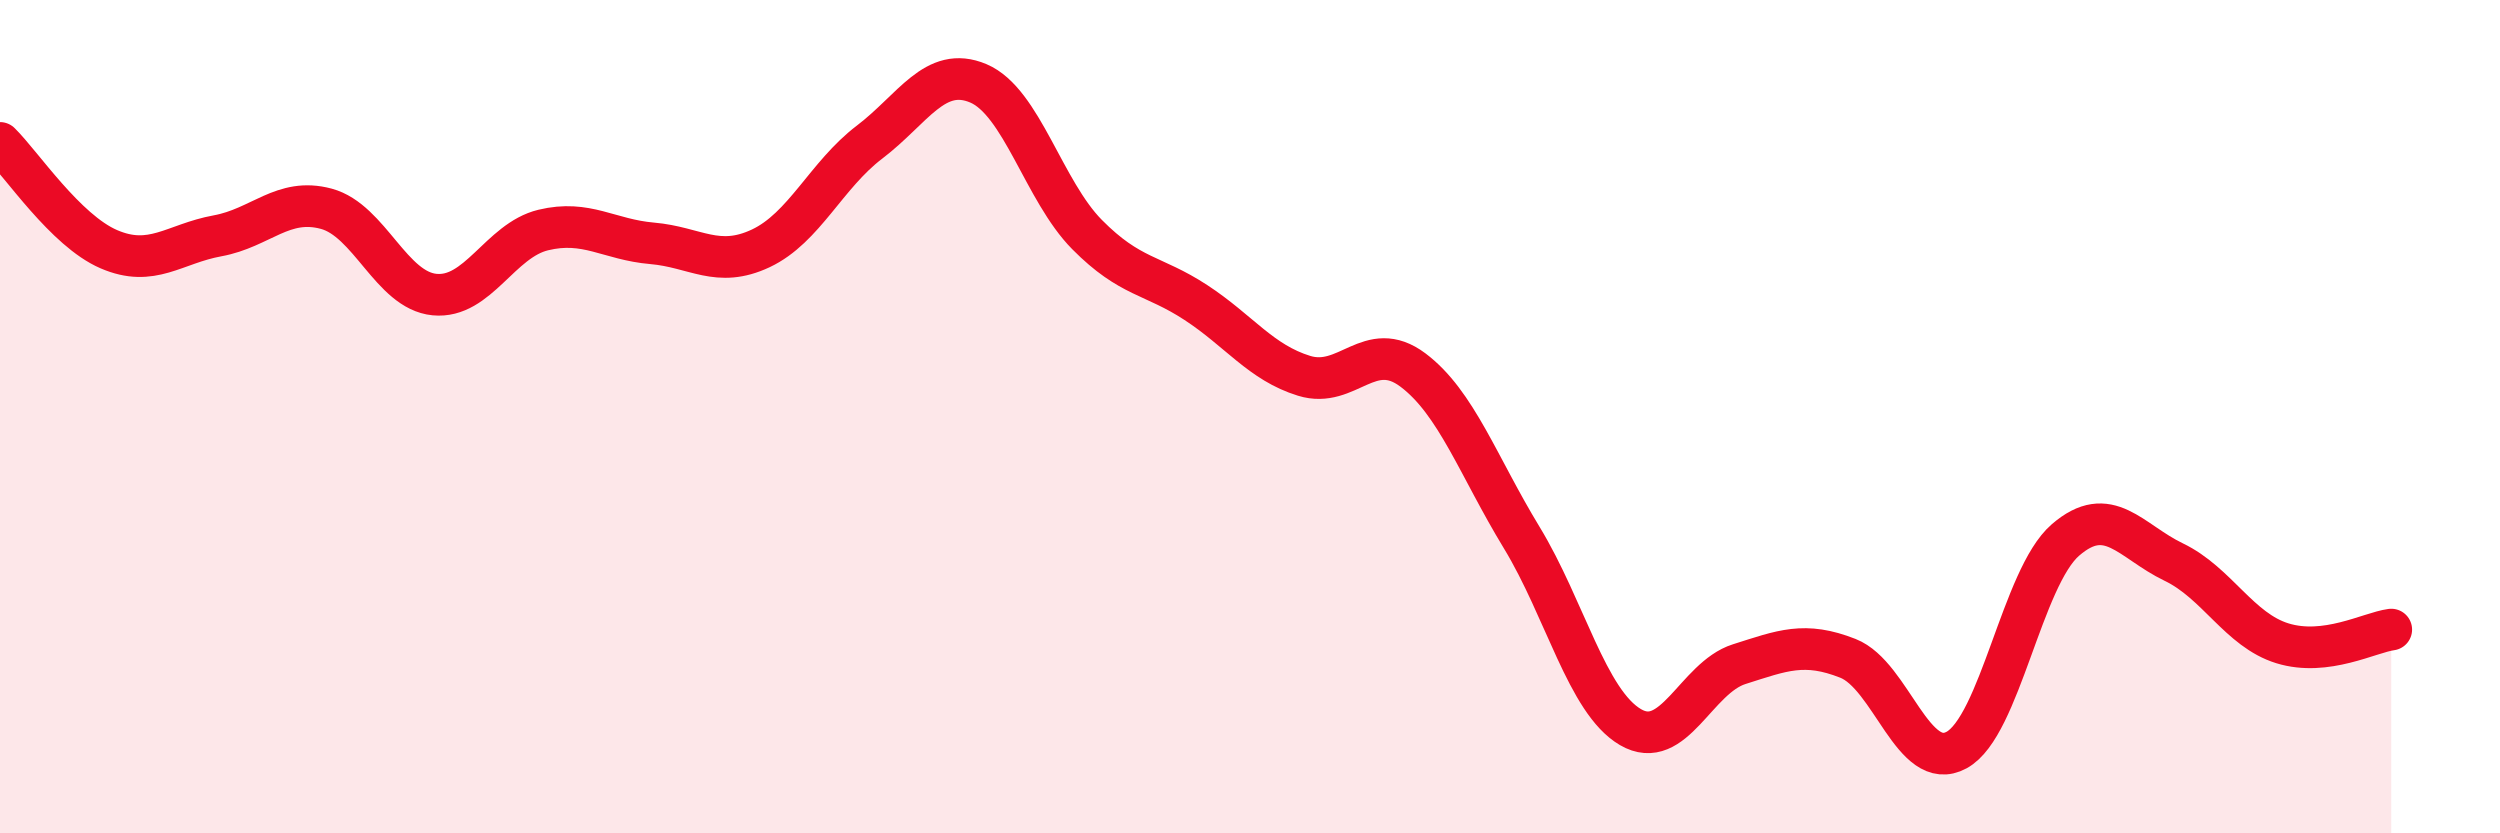
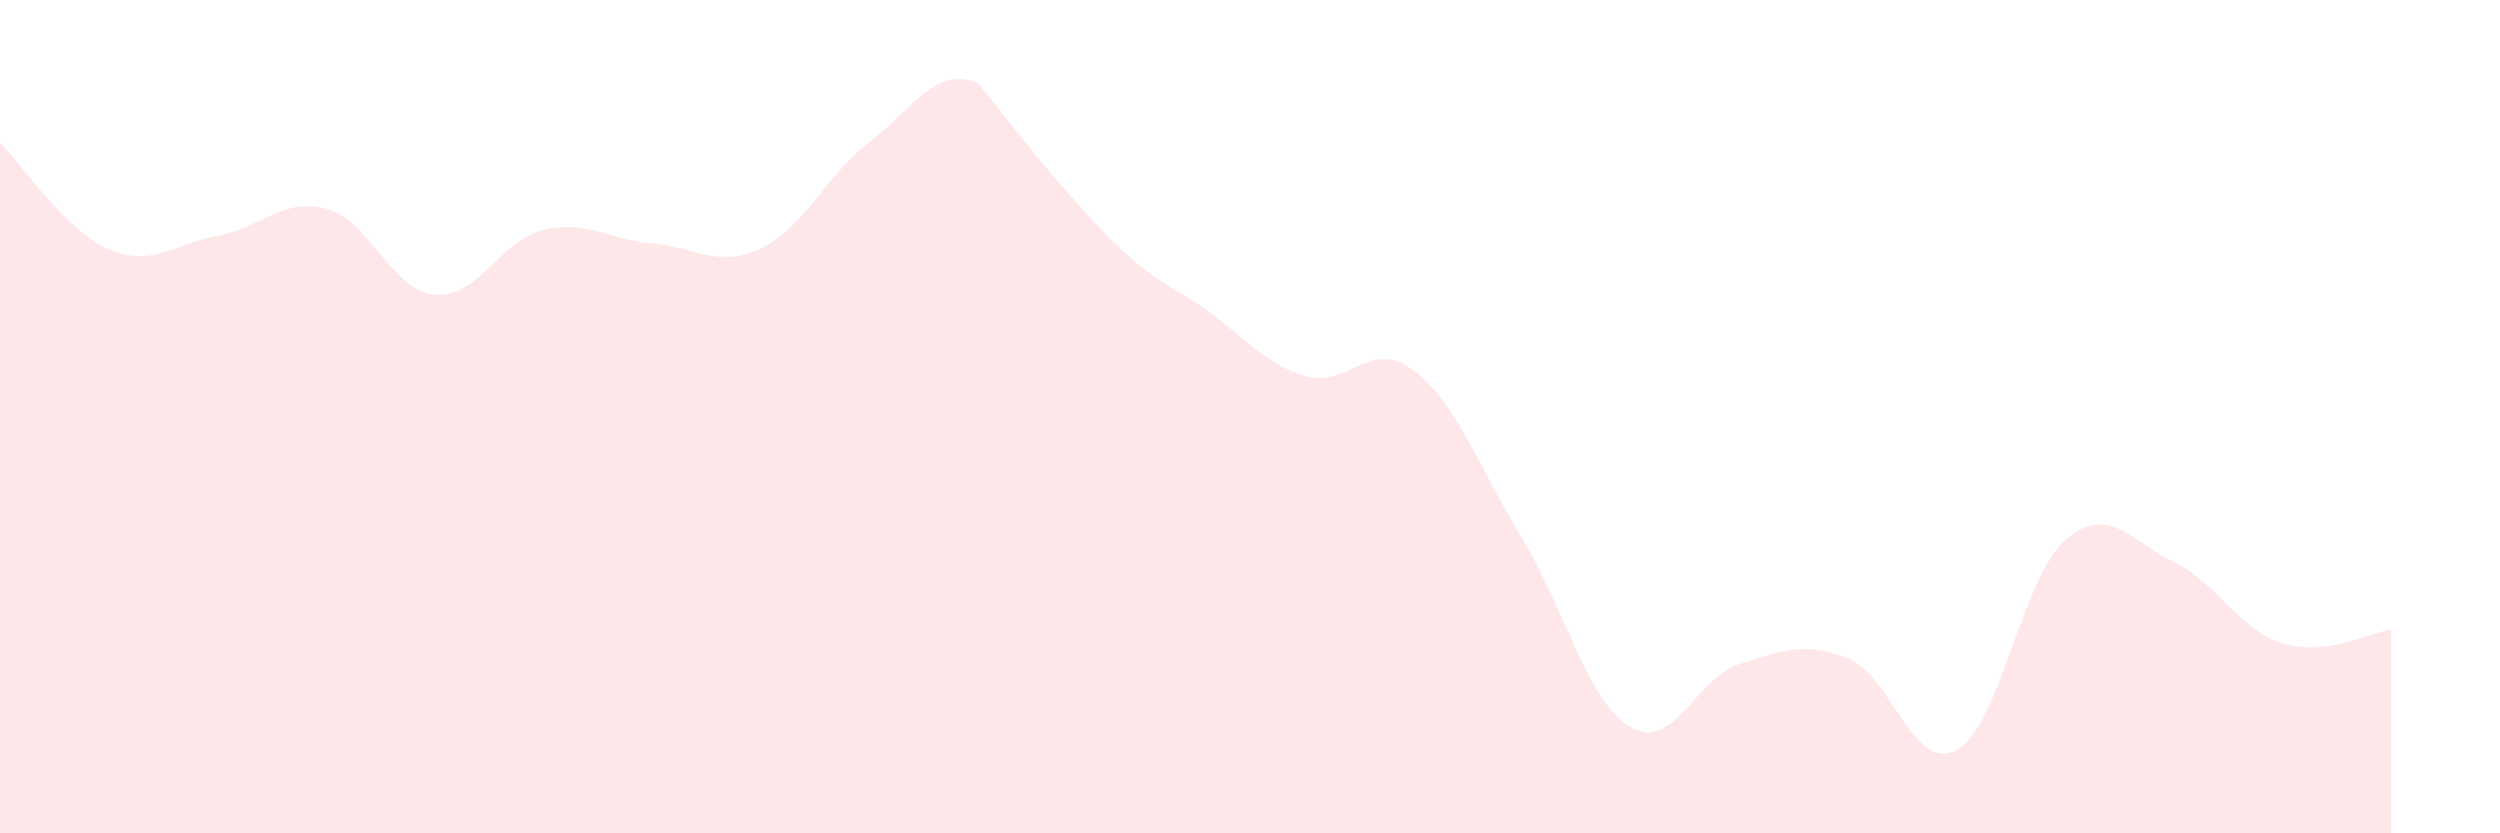
<svg xmlns="http://www.w3.org/2000/svg" width="60" height="20" viewBox="0 0 60 20">
-   <path d="M 0,3.43 C 0.52,3.94 1.57,5.53 2.61,5.98 C 3.65,6.43 4.18,5.85 5.22,5.66 C 6.26,5.47 6.79,4.73 7.83,5.01 C 8.87,5.29 9.39,6.97 10.43,7.07 C 11.47,7.17 12,5.77 13.04,5.52 C 14.08,5.27 14.61,5.75 15.65,5.84 C 16.69,5.93 17.22,6.45 18.26,5.96 C 19.3,5.47 19.83,4.2 20.87,3.41 C 21.91,2.62 22.44,1.56 23.48,2 C 24.52,2.44 25.05,4.58 26.09,5.63 C 27.13,6.68 27.66,6.58 28.7,7.26 C 29.74,7.94 30.26,8.7 31.3,9.02 C 32.34,9.34 32.87,8.1 33.91,8.88 C 34.95,9.66 35.48,11.19 36.52,12.9 C 37.56,14.61 38.09,16.84 39.13,17.45 C 40.17,18.06 40.7,16.27 41.74,15.94 C 42.78,15.61 43.31,15.39 44.35,15.8 C 45.39,16.21 45.92,18.57 46.96,18 C 48,17.43 48.53,13.86 49.57,12.96 C 50.61,12.06 51.13,12.99 52.17,13.49 C 53.21,13.99 53.74,15.12 54.78,15.44 C 55.82,15.76 56.87,15.18 57.39,15.11L57.39 20L0 20Z" fill="#EB0A25" opacity="0.1" stroke-linecap="round" stroke-linejoin="round" />
-   <path d="M 0,3.43 C 0.52,3.94 1.57,5.53 2.61,5.98 C 3.65,6.43 4.18,5.85 5.22,5.66 C 6.26,5.47 6.79,4.73 7.83,5.01 C 8.87,5.29 9.39,6.97 10.43,7.07 C 11.47,7.17 12,5.77 13.04,5.52 C 14.08,5.27 14.61,5.75 15.65,5.84 C 16.69,5.93 17.22,6.45 18.26,5.96 C 19.3,5.47 19.83,4.2 20.87,3.41 C 21.91,2.62 22.44,1.56 23.48,2 C 24.52,2.44 25.05,4.58 26.09,5.63 C 27.13,6.68 27.66,6.58 28.7,7.26 C 29.74,7.94 30.26,8.7 31.3,9.02 C 32.34,9.34 32.87,8.1 33.91,8.88 C 34.95,9.66 35.48,11.19 36.52,12.9 C 37.56,14.61 38.09,16.84 39.13,17.45 C 40.17,18.06 40.7,16.27 41.74,15.94 C 42.78,15.61 43.31,15.39 44.35,15.8 C 45.39,16.21 45.92,18.57 46.96,18 C 48,17.43 48.53,13.86 49.57,12.96 C 50.61,12.06 51.13,12.99 52.17,13.49 C 53.21,13.99 53.74,15.12 54.78,15.44 C 55.82,15.76 56.87,15.18 57.39,15.11" stroke="#EB0A25" stroke-width="1" fill="none" stroke-linecap="round" stroke-linejoin="round" />
+   <path d="M 0,3.43 C 0.52,3.94 1.57,5.53 2.61,5.98 C 3.65,6.43 4.18,5.85 5.22,5.66 C 6.26,5.47 6.79,4.73 7.83,5.01 C 8.87,5.29 9.39,6.97 10.43,7.07 C 11.47,7.17 12,5.77 13.04,5.52 C 14.08,5.27 14.61,5.75 15.65,5.84 C 16.69,5.93 17.22,6.45 18.26,5.96 C 19.3,5.47 19.83,4.2 20.87,3.41 C 21.91,2.62 22.44,1.56 23.48,2 C 27.13,6.68 27.66,6.58 28.7,7.26 C 29.74,7.94 30.26,8.7 31.3,9.02 C 32.34,9.34 32.87,8.1 33.91,8.88 C 34.95,9.66 35.48,11.19 36.52,12.9 C 37.56,14.61 38.09,16.84 39.13,17.45 C 40.17,18.06 40.7,16.27 41.74,15.94 C 42.78,15.61 43.31,15.39 44.35,15.8 C 45.39,16.21 45.92,18.57 46.96,18 C 48,17.43 48.53,13.86 49.57,12.96 C 50.61,12.06 51.13,12.99 52.17,13.49 C 53.21,13.99 53.74,15.12 54.78,15.44 C 55.82,15.76 56.87,15.18 57.39,15.11L57.39 20L0 20Z" fill="#EB0A25" opacity="0.1" stroke-linecap="round" stroke-linejoin="round" />
</svg>